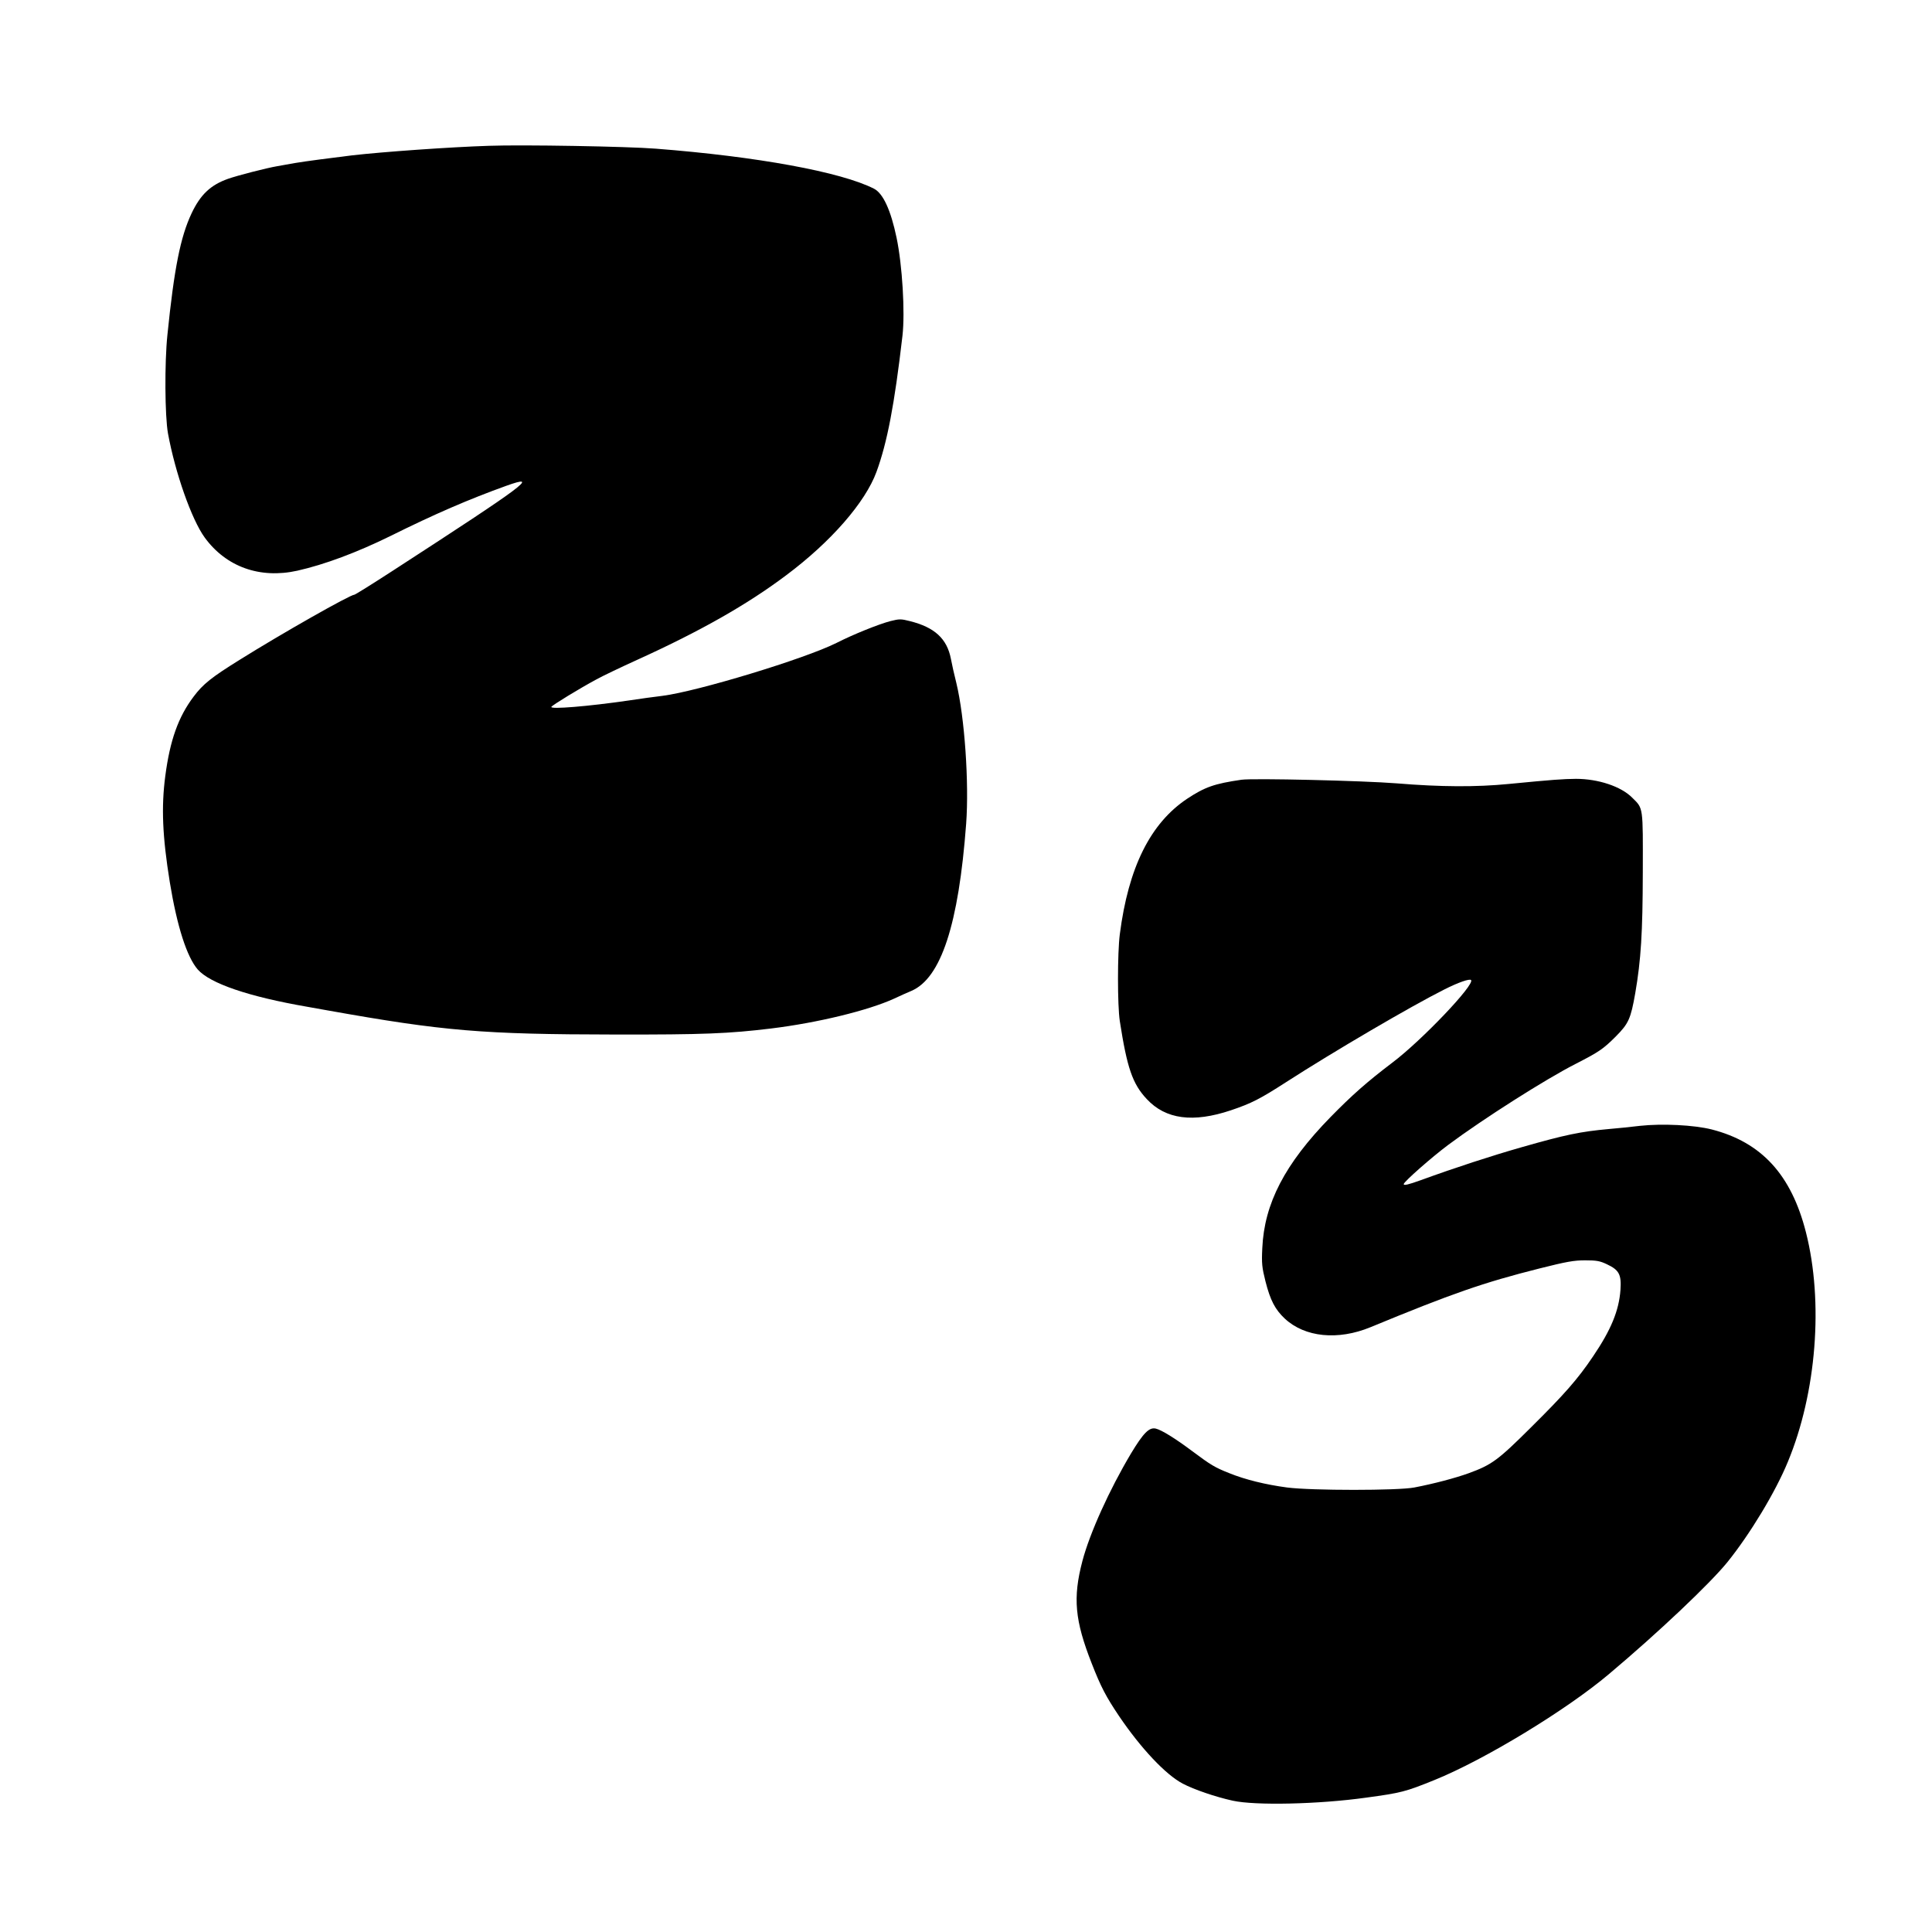
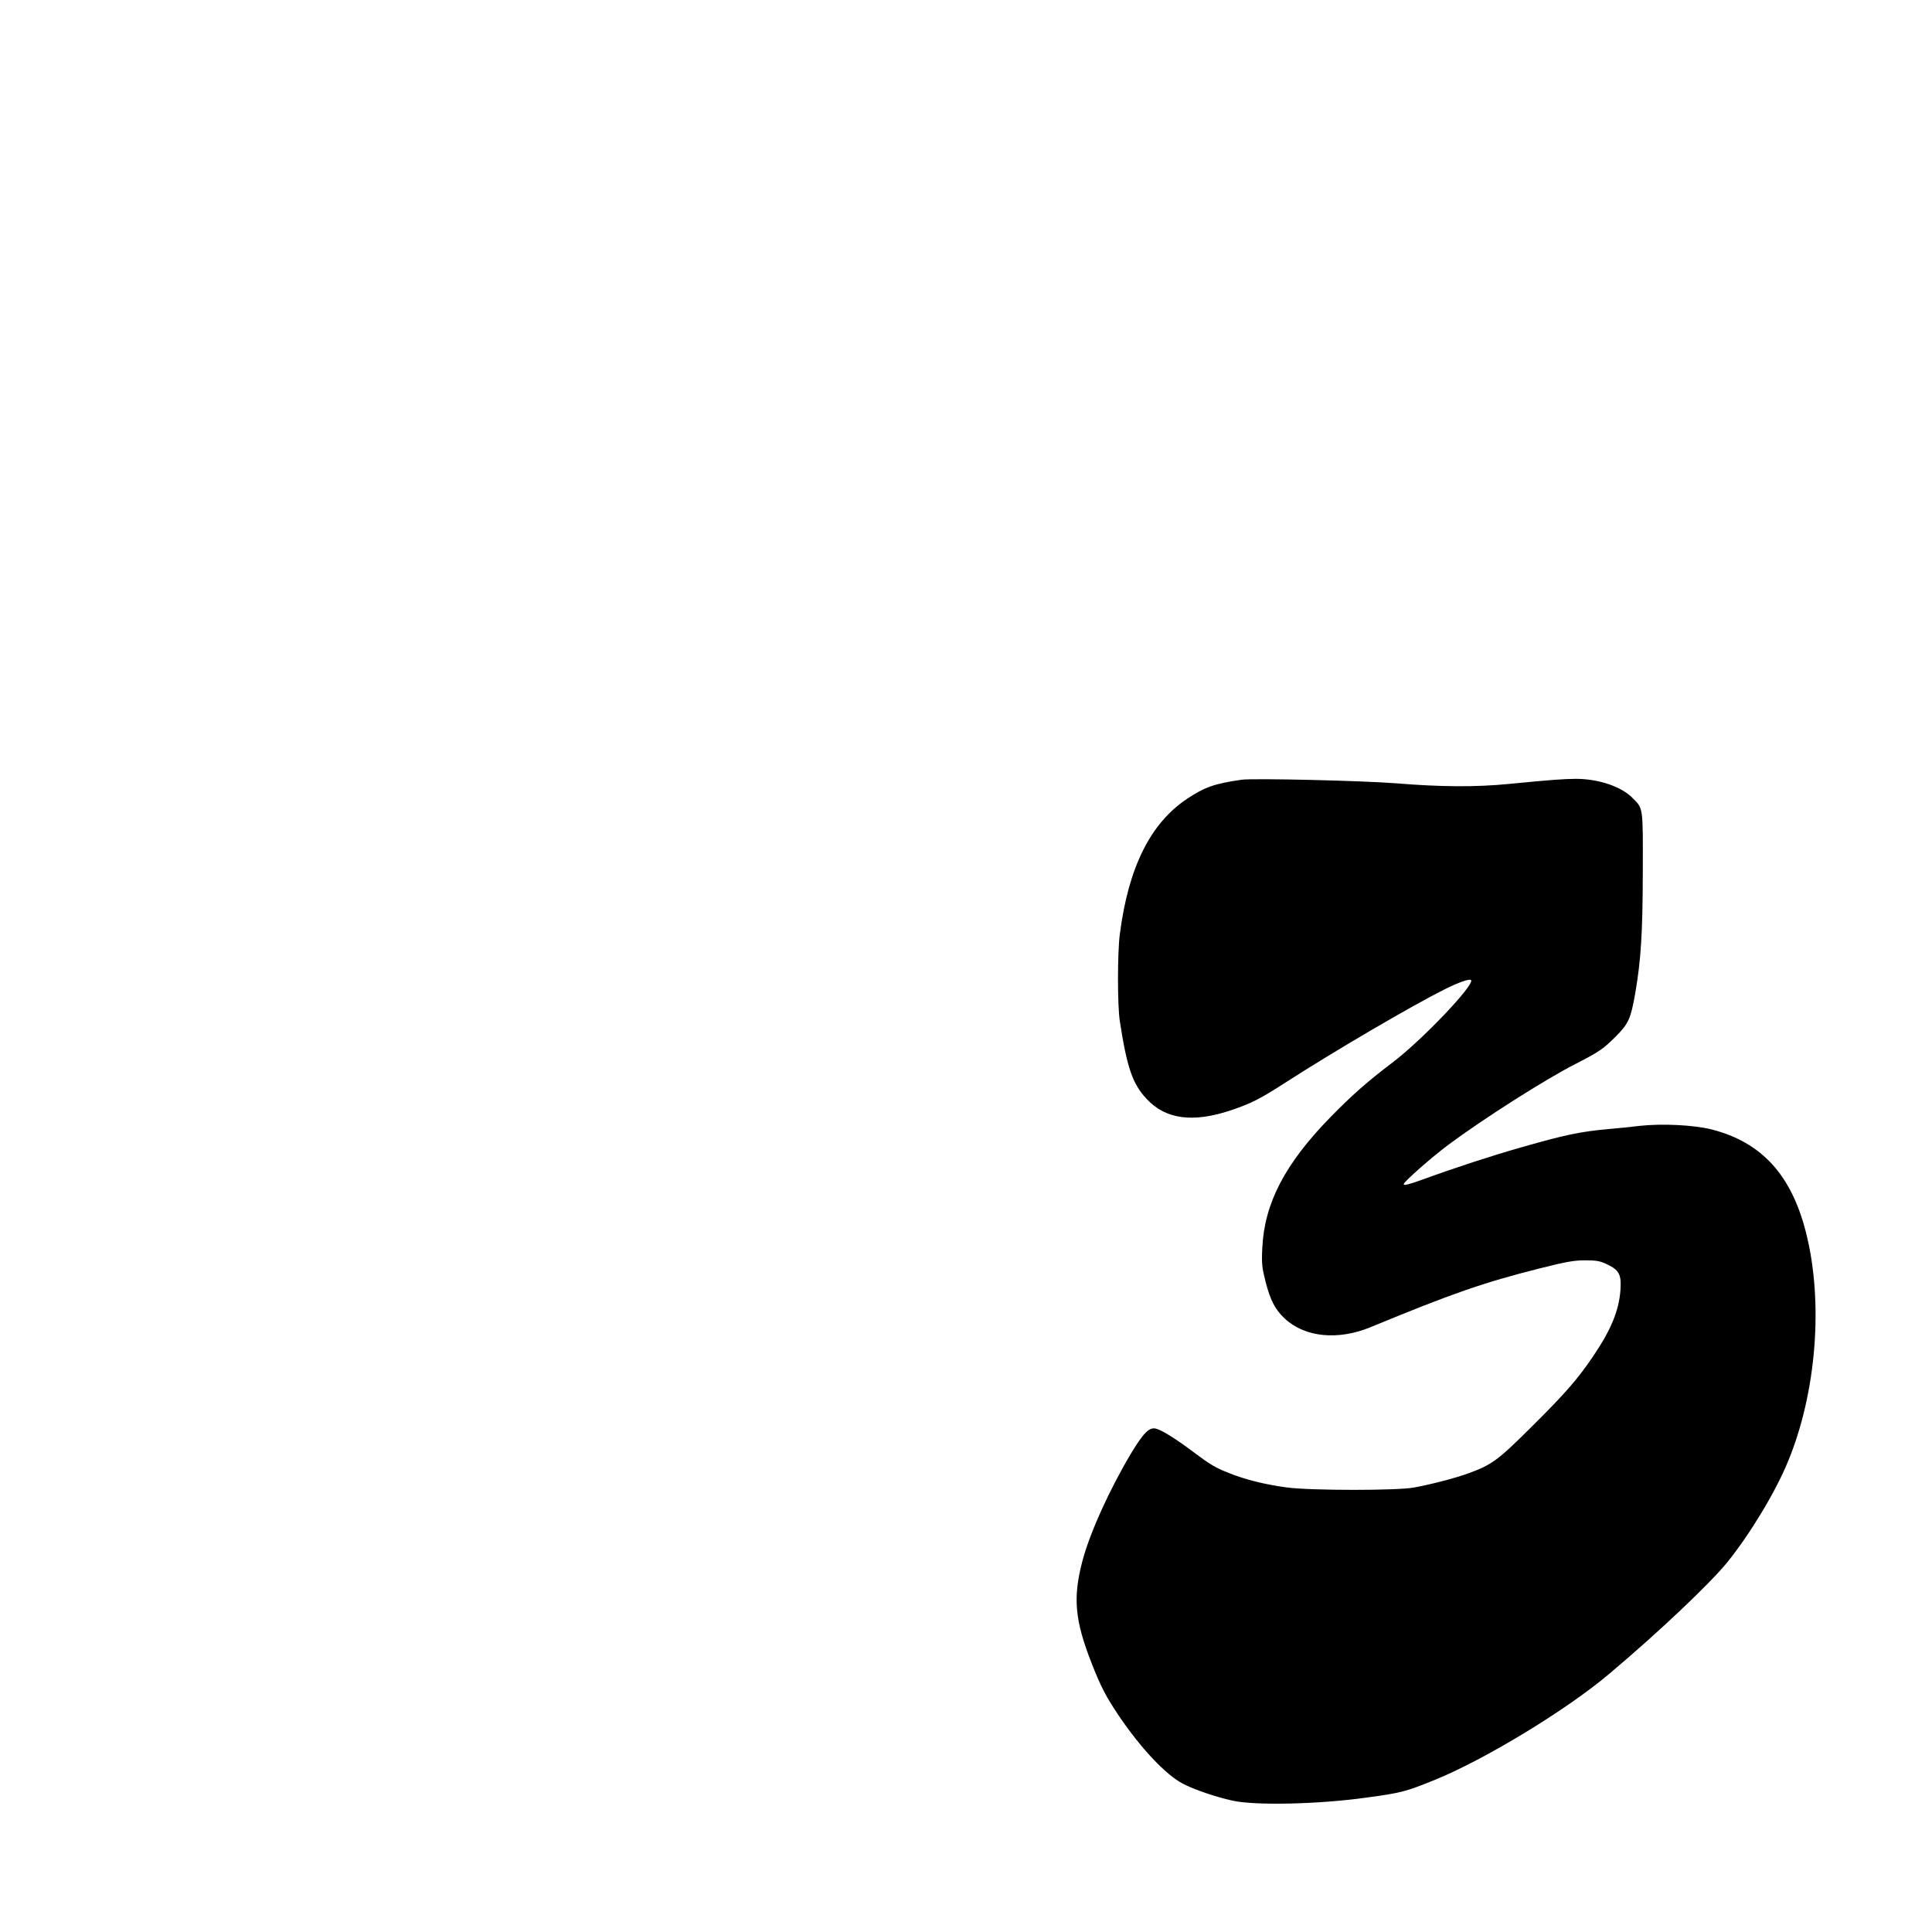
<svg xmlns="http://www.w3.org/2000/svg" version="1.0" width="1280pt" height="1280pt" viewBox="0 0 1280 1280" preserveAspectRatio="xMidYMid meet">
  <g transform="translate(0,1280) scale(0.1,-0.1)" fill="#000000" stroke="none">
-     <path d="M3240 11834 c-256 -8 -704 -40 -905 -63 -132 -16 -316 -40 -380 -51 -33 -6 -86 -15 -118 -21 -71 -12 -265 -62 -327 -84 -115 -41 -182 -104 -241 -229 -73 -155 -115 -362 -160 -806 -19 -183 -17 -536 4 -652 48 -261 156 -569 243 -689 142 -195 366 -275 614 -220 182 41 395 121 615 229 296 147 521 244 768 333 229 82 135 12 -752 -563 -134 -87 -248 -158 -253 -158 -28 0 -478 -255 -761 -432 -185 -115 -242 -160 -304 -243 -102 -135 -157 -290 -188 -527 -27 -205 -19 -399 30 -703 48 -293 113 -495 185 -578 82 -93 338 -180 725 -247 28 -5 91 -16 140 -25 763 -136 1020 -158 1900 -159 584 -1 754 6 1034 40 310 38 641 119 813 197 40 19 92 42 116 52 196 84 313 438 363 1107 20 271 -10 706 -65 933 -14 55 -30 127 -36 160 -26 134 -108 209 -272 250 -59 15 -69 15 -129 0 -77 -20 -246 -88 -358 -145 -210 -105 -918 -320 -1151 -350 -52 -6 -153 -20 -225 -31 -268 -39 -523 -60 -512 -42 7 12 189 123 297 181 41 23 165 82 275 132 416 189 726 365 984 559 297 222 524 483 598 685 71 194 119 444 172 901 18 156 -1 469 -39 650 -38 182 -89 294 -150 325 -218 111 -774 213 -1445 265 -188 15 -885 27 -1105 19z" />
-     <path d="M8225 7634 c-179 -26 -242 -48 -360 -126 -244 -163 -389 -455 -446 -898 -16 -123 -16 -472 0 -575 48 -310 84 -416 179 -517 125 -134 306 -158 557 -74 136 46 193 75 365 186 315 203 825 502 1050 615 91 46 166 72 176 62 28 -28 -325 -399 -521 -547 -170 -129 -268 -216 -410 -361 -303 -310 -439 -573 -452 -869 -5 -101 -2 -127 21 -219 32 -126 64 -187 128 -247 133 -124 352 -146 568 -57 540 223 746 295 1119 389 179 45 228 54 303 54 75 0 98 -4 144 -26 81 -38 97 -68 90 -170 -10 -137 -62 -264 -182 -441 -101 -150 -189 -250 -411 -470 -219 -218 -260 -248 -414 -304 -86 -31 -228 -69 -359 -94 -108 -21 -680 -21 -843 0 -142 19 -277 52 -383 95 -96 38 -122 54 -244 145 -112 84 -204 141 -242 150 -44 11 -83 -29 -165 -165 -143 -240 -273 -527 -322 -713 -64 -244 -50 -393 62 -678 61 -156 94 -219 182 -350 144 -212 307 -386 421 -446 74 -39 217 -88 331 -113 149 -33 568 -24 883 20 235 32 261 39 454 117 331 134 873 463 1156 702 327 275 670 600 785 742 149 185 318 464 400 664 190 458 237 1059 120 1520 -97 382 -294 597 -624 682 -119 30 -329 40 -476 24 -55 -7 -147 -16 -205 -21 -189 -17 -290 -38 -580 -121 -200 -57 -442 -136 -667 -218 -84 -30 -113 -37 -113 -26 0 15 184 177 295 260 231 172 646 436 845 537 154 79 182 98 266 182 84 85 98 116 128 286 38 221 49 399 50 800 1 440 4 422 -70 495 -74 75 -226 125 -373 125 -86 -1 -147 -5 -446 -34 -214 -21 -450 -20 -740 4 -225 18 -954 35 -1030 24z" />
+     <path d="M8225 7634 c-179 -26 -242 -48 -360 -126 -244 -163 -389 -455 -446 -898 -16 -123 -16 -472 0 -575 48 -310 84 -416 179 -517 125 -134 306 -158 557 -74 136 46 193 75 365 186 315 203 825 502 1050 615 91 46 166 72 176 62 28 -28 -325 -399 -521 -547 -170 -129 -268 -216 -410 -361 -303 -310 -439 -573 -452 -869 -5 -101 -2 -127 21 -219 32 -126 64 -187 128 -247 133 -124 352 -146 568 -57 540 223 746 295 1119 389 179 45 228 54 303 54 75 0 98 -4 144 -26 81 -38 97 -68 90 -170 -10 -137 -62 -264 -182 -441 -101 -150 -189 -250 -411 -470 -219 -218 -260 -248 -414 -304 -86 -31 -228 -69 -359 -94 -108 -21 -680 -21 -843 0 -142 19 -277 52 -383 95 -96 38 -122 54 -244 145 -112 84 -204 141 -242 150 -44 11 -83 -29 -165 -165 -143 -240 -273 -527 -322 -713 -64 -244 -50 -393 62 -678 61 -156 94 -219 182 -350 144 -212 307 -386 421 -446 74 -39 217 -88 331 -113 149 -33 568 -24 883 20 235 32 261 39 454 117 331 134 873 463 1156 702 327 275 670 600 785 742 149 185 318 464 400 664 190 458 237 1059 120 1520 -97 382 -294 597 -624 682 -119 30 -329 40 -476 24 -55 -7 -147 -16 -205 -21 -189 -17 -290 -38 -580 -121 -200 -57 -442 -136 -667 -218 -84 -30 -113 -37 -113 -26 0 15 184 177 295 260 231 172 646 436 845 537 154 79 182 98 266 182 84 85 98 116 128 286 38 221 49 399 50 800 1 440 4 422 -70 495 -74 75 -226 125 -373 125 -86 -1 -147 -5 -446 -34 -214 -21 -450 -20 -740 4 -225 18 -954 35 -1030 24" />
  </g>
</svg>